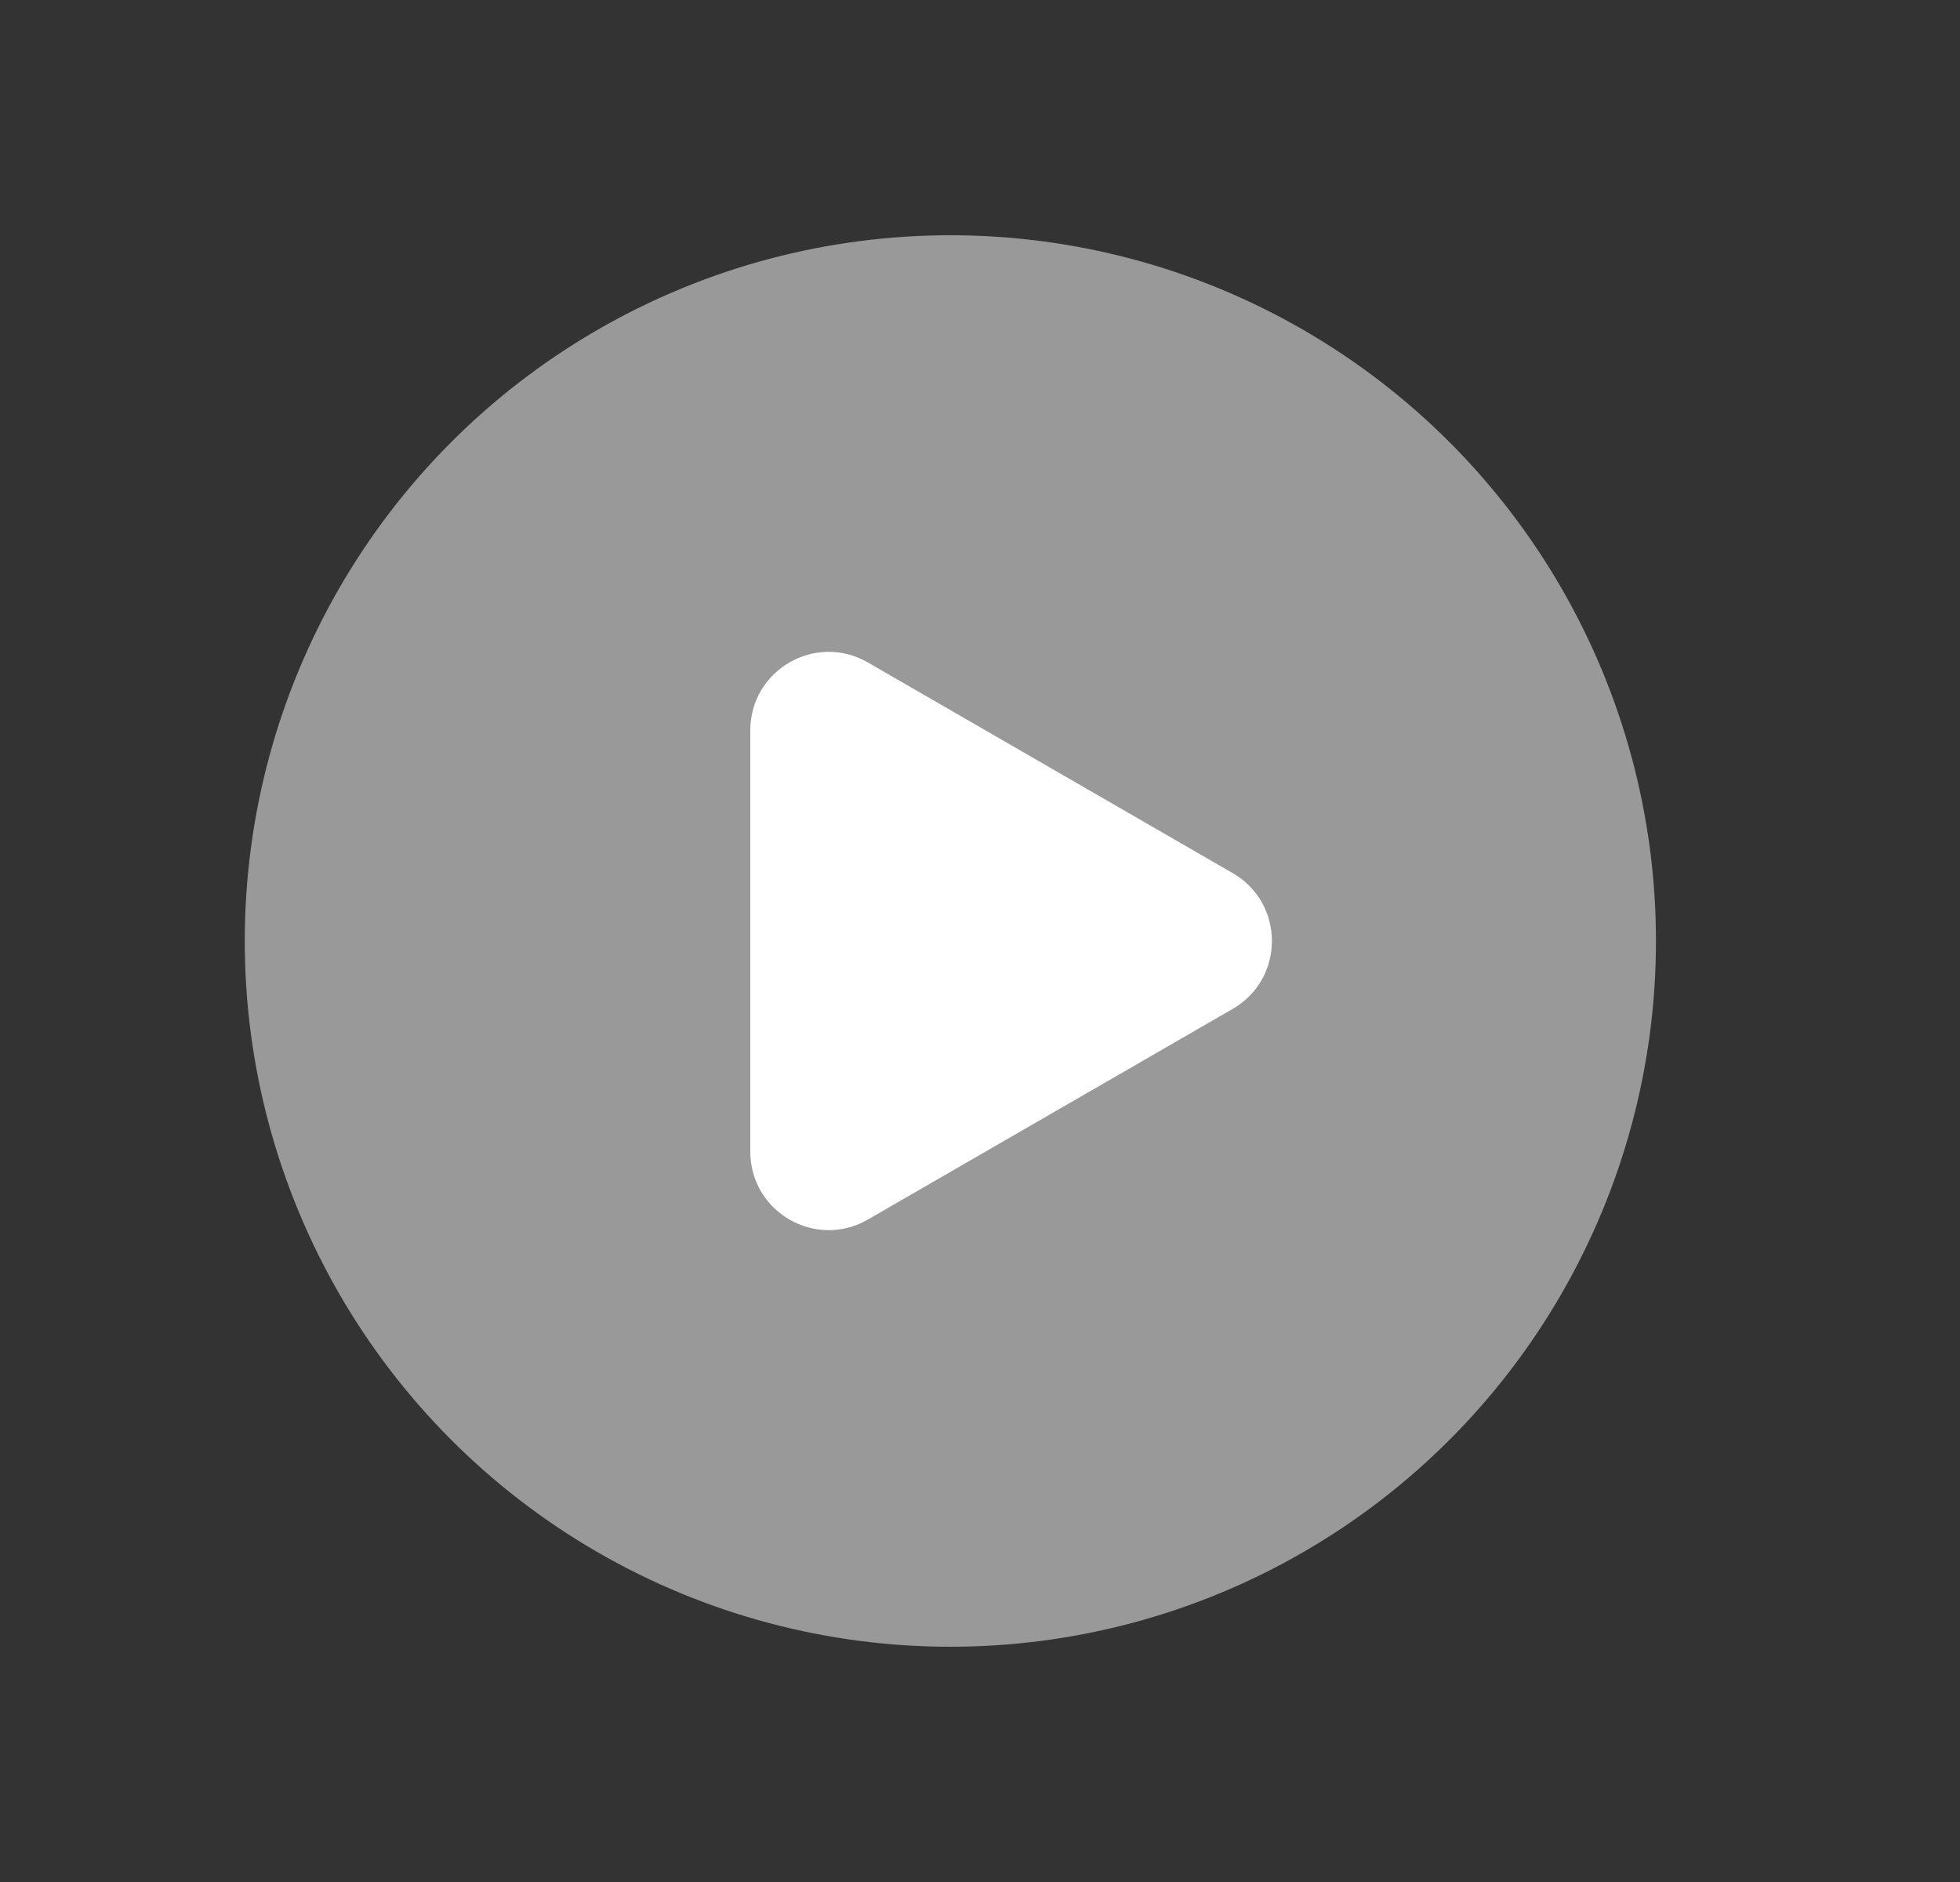
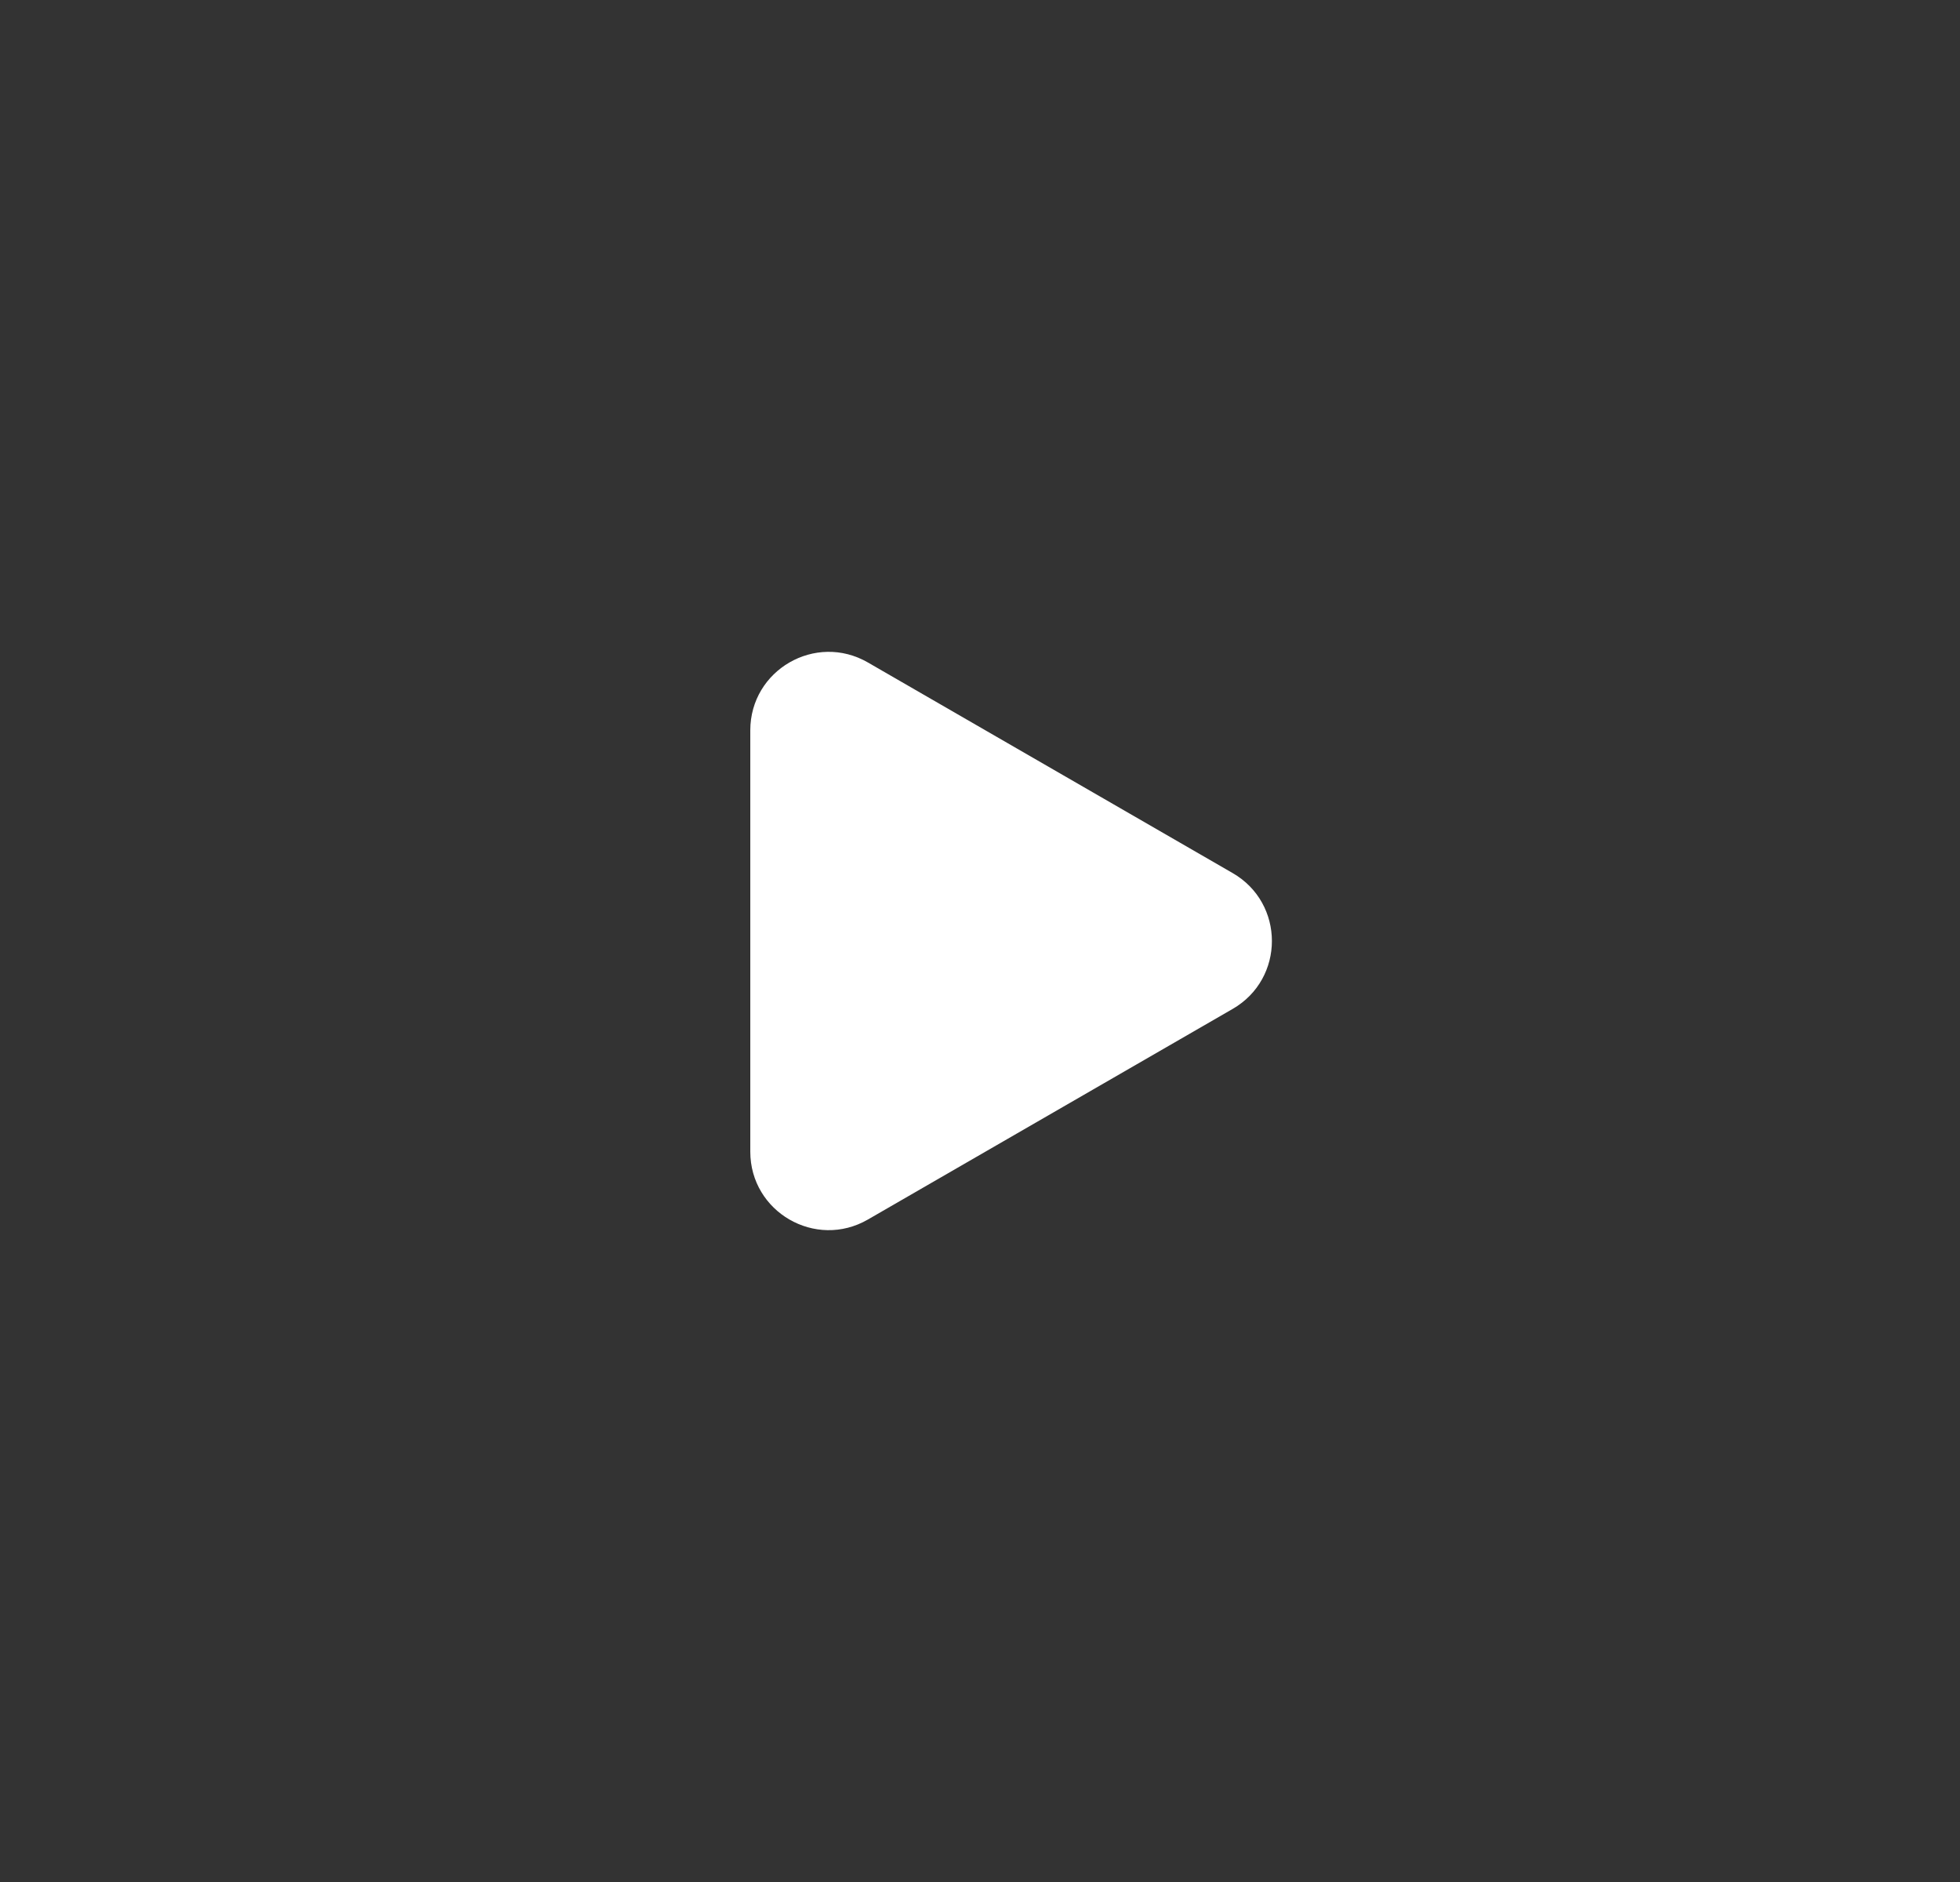
<svg xmlns="http://www.w3.org/2000/svg" width="25" height="24" viewBox="0 0 25 24" fill="none">
  <rect x="0" y="0" width="25" height="24" fill="#333333" stroke="none" />
-   <circle opacity="0.5" cx="12.122" cy="12" r="9" fill="white" />
  <path d="M15.723 11.134C16.39 11.519 16.39 12.481 15.723 12.866L11.07 15.552C10.403 15.937 9.57 15.456 9.57 14.686L9.57 9.314C9.57 8.544 10.403 8.063 11.07 8.448L15.723 11.134Z" fill="white" />
</svg>